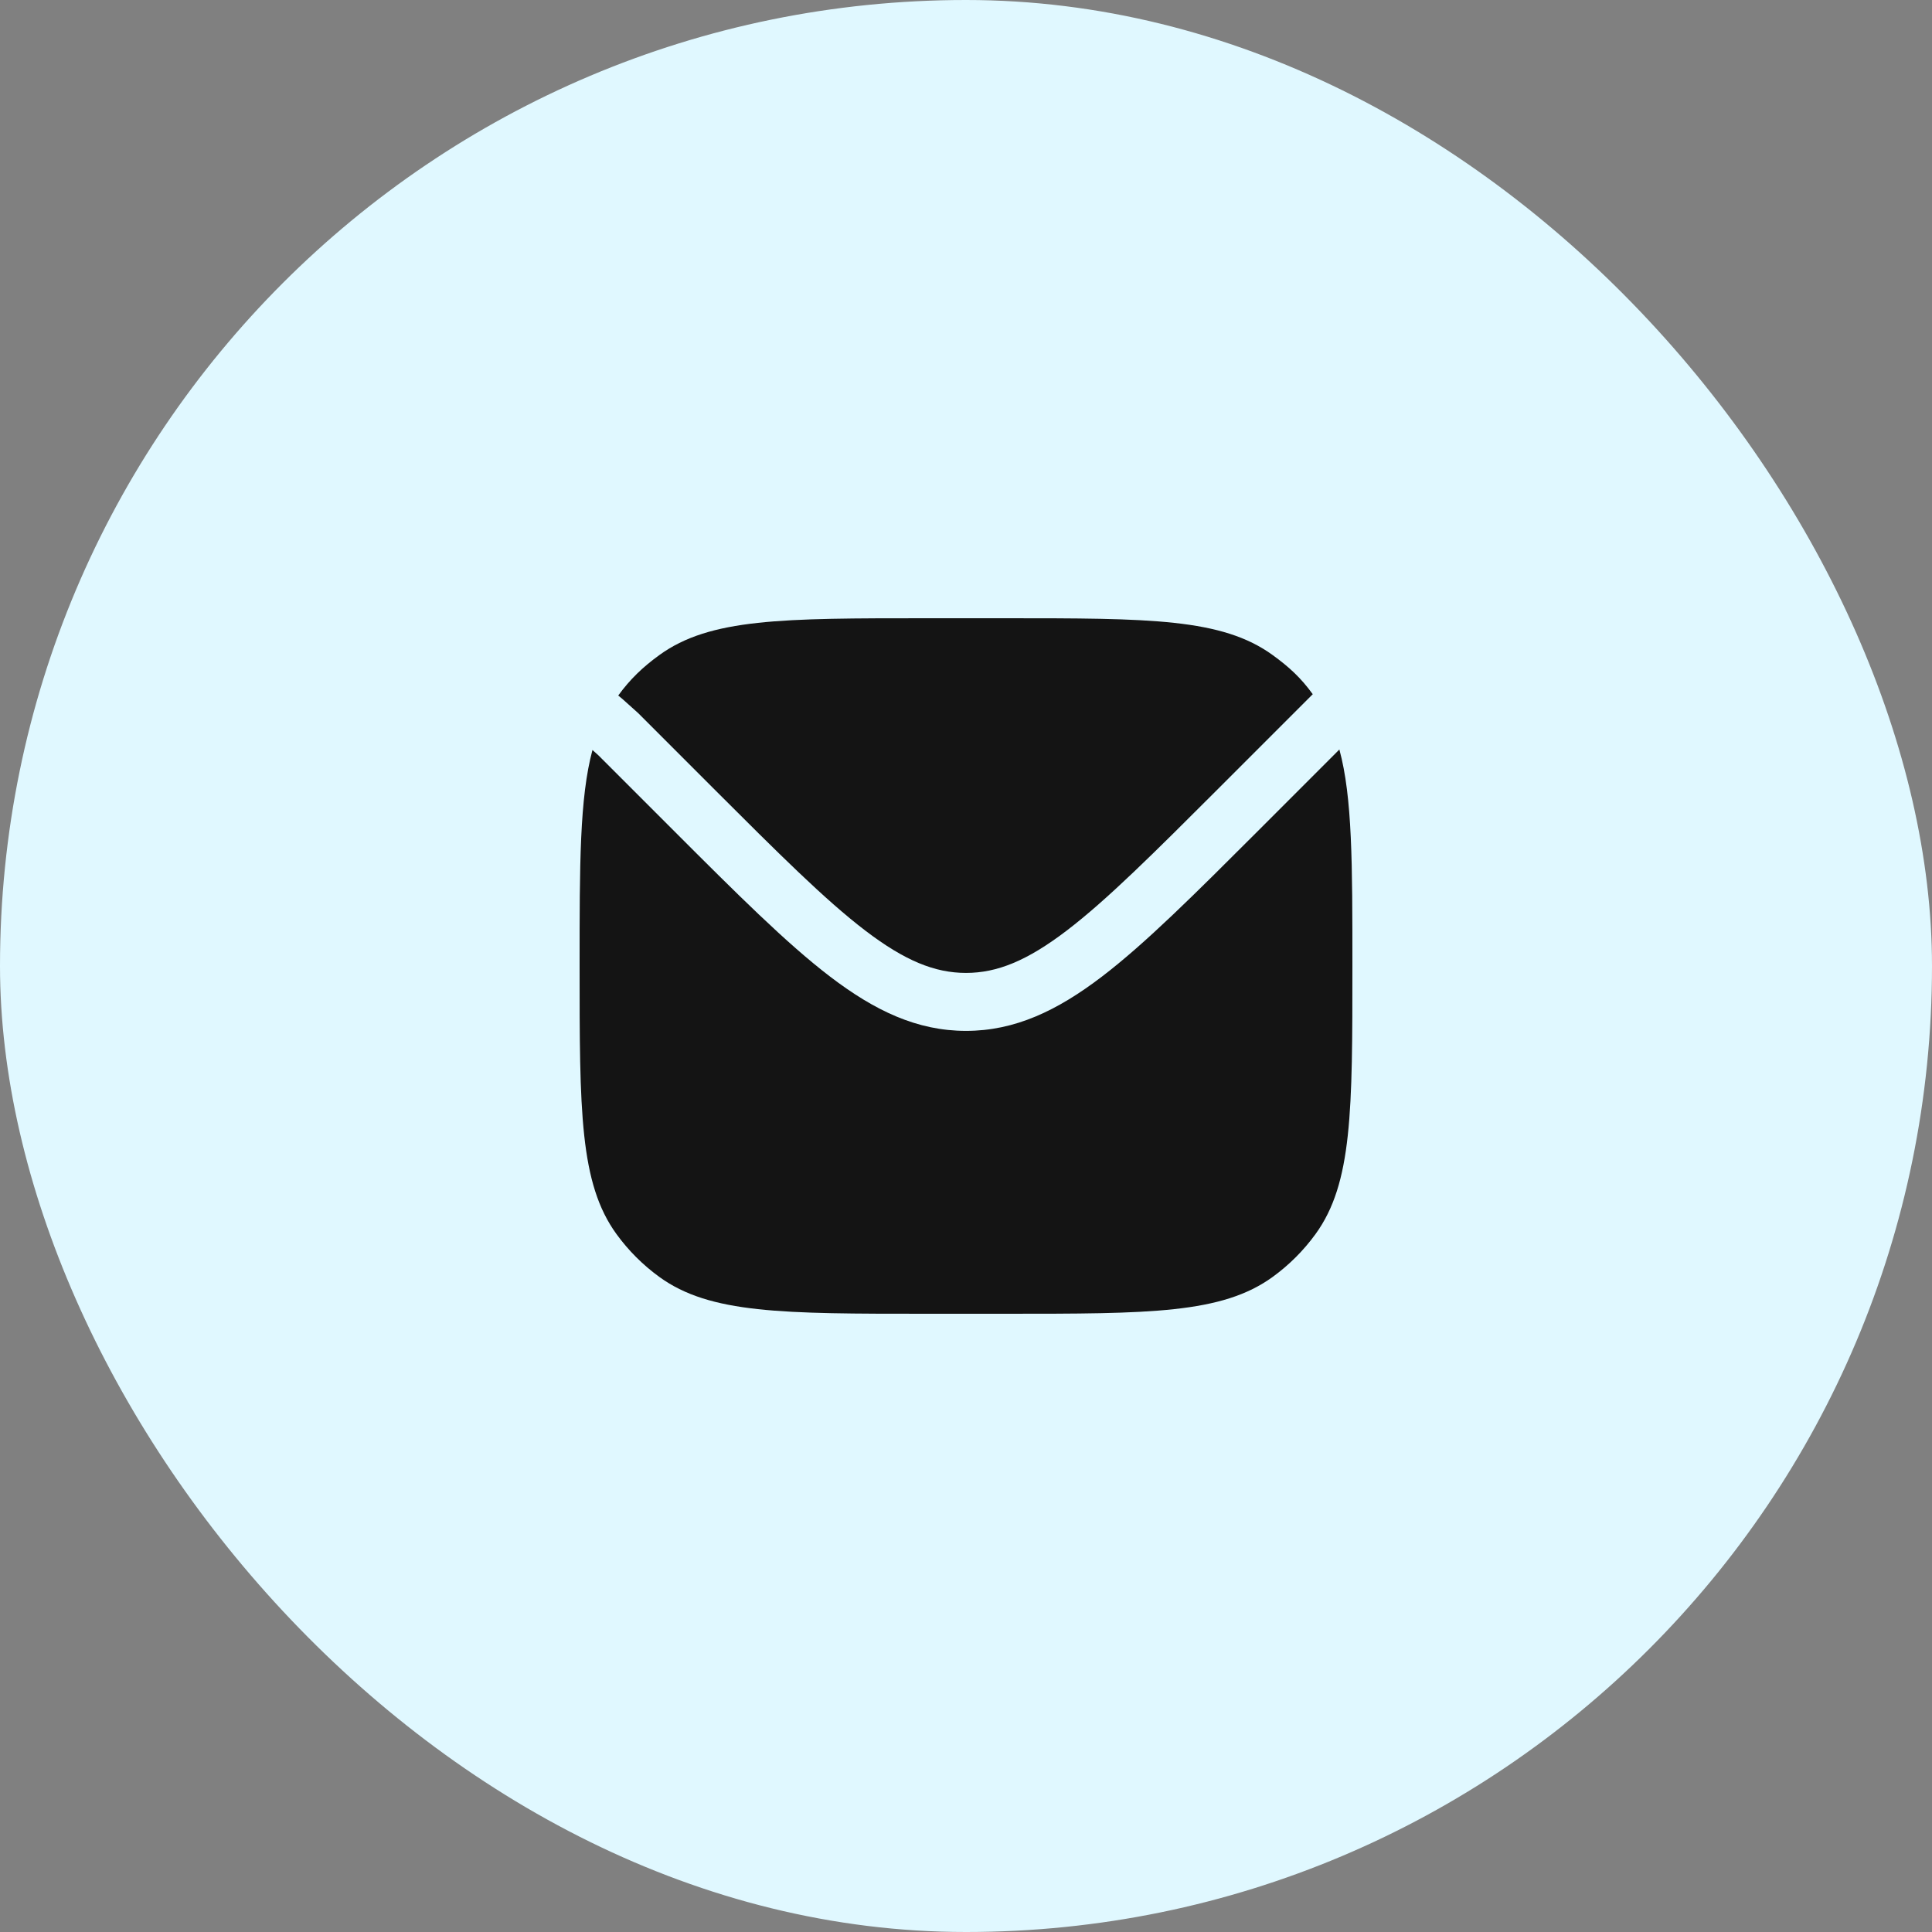
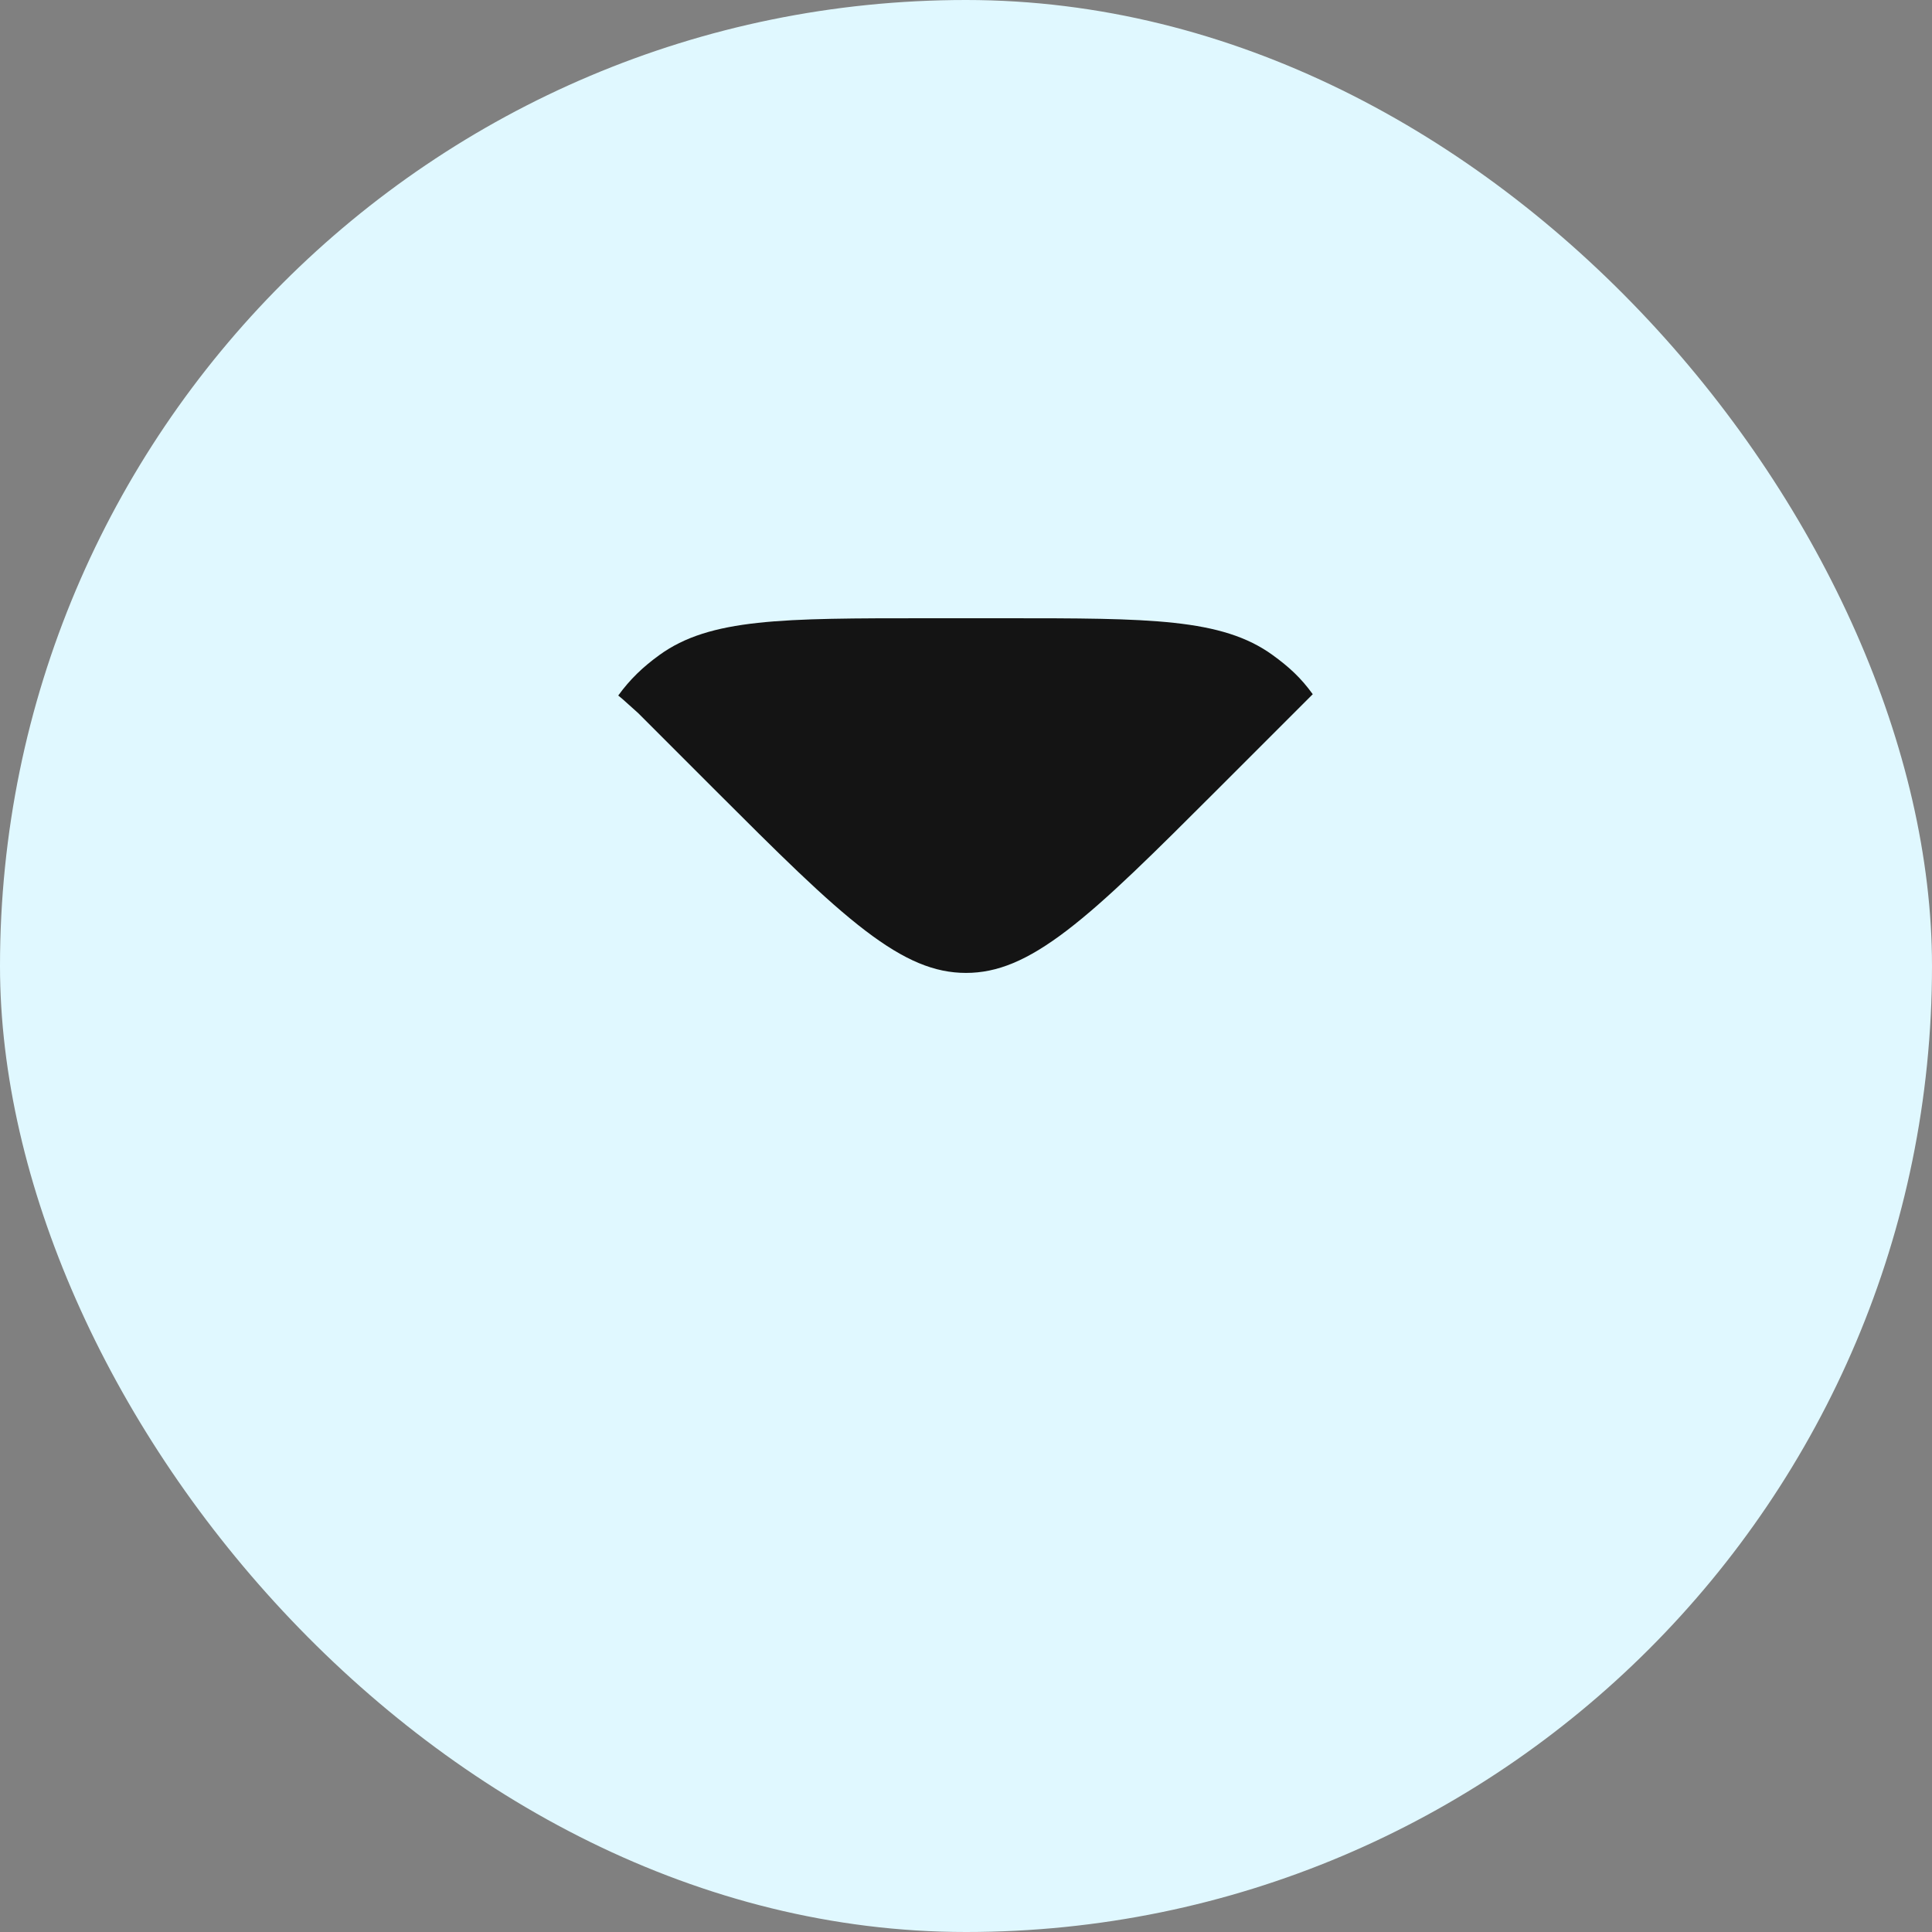
<svg xmlns="http://www.w3.org/2000/svg" width="50" height="50" viewBox="0 0 50 50" fill="none">
  <rect x="0" y="0" width="50" height="50" fill="#808080" stroke="none" />
  <rect width="50" height="50" rx="25" fill="#E0F8FF" />
-   <path d="M15.333 19.41C15 20.649 15 22.36 15 25C15 28.75 15 30.625 15.955 31.939C16.263 32.363 16.637 32.737 17.061 33.045C18.375 34 20.25 34 24 34H26C29.75 34 31.625 34 32.939 33.045C33.363 32.737 33.737 32.363 34.045 31.939C35 30.625 35 28.75 35 25C35 22.351 35 20.638 34.663 19.397L32.561 21.5C30.928 23.132 29.649 24.411 28.517 25.275C27.358 26.159 26.265 26.679 25 26.679C23.734 26.679 22.642 26.159 21.483 25.275C20.351 24.411 19.071 23.132 17.439 21.5L15.484 19.545L15.333 19.41Z" fill="#141414" />
  <path d="M16 18L16.109 18.09L16.516 18.455L18.459 20.399C20.141 22.08 21.35 23.287 22.393 24.083C23.418 24.865 24.194 25.179 25 25.179C25.805 25.179 26.582 24.865 27.607 24.083C28.65 23.287 29.859 22.08 31.541 20.399L33.849 18.091L33.974 17.966C33.666 17.541 33.363 17.263 32.939 16.955C31.625 16 29.75 16 26 16H24C20.25 16 18.375 16 17.061 16.955C16.637 17.263 16.308 17.576 16 18Z" fill="#141414" />
</svg>